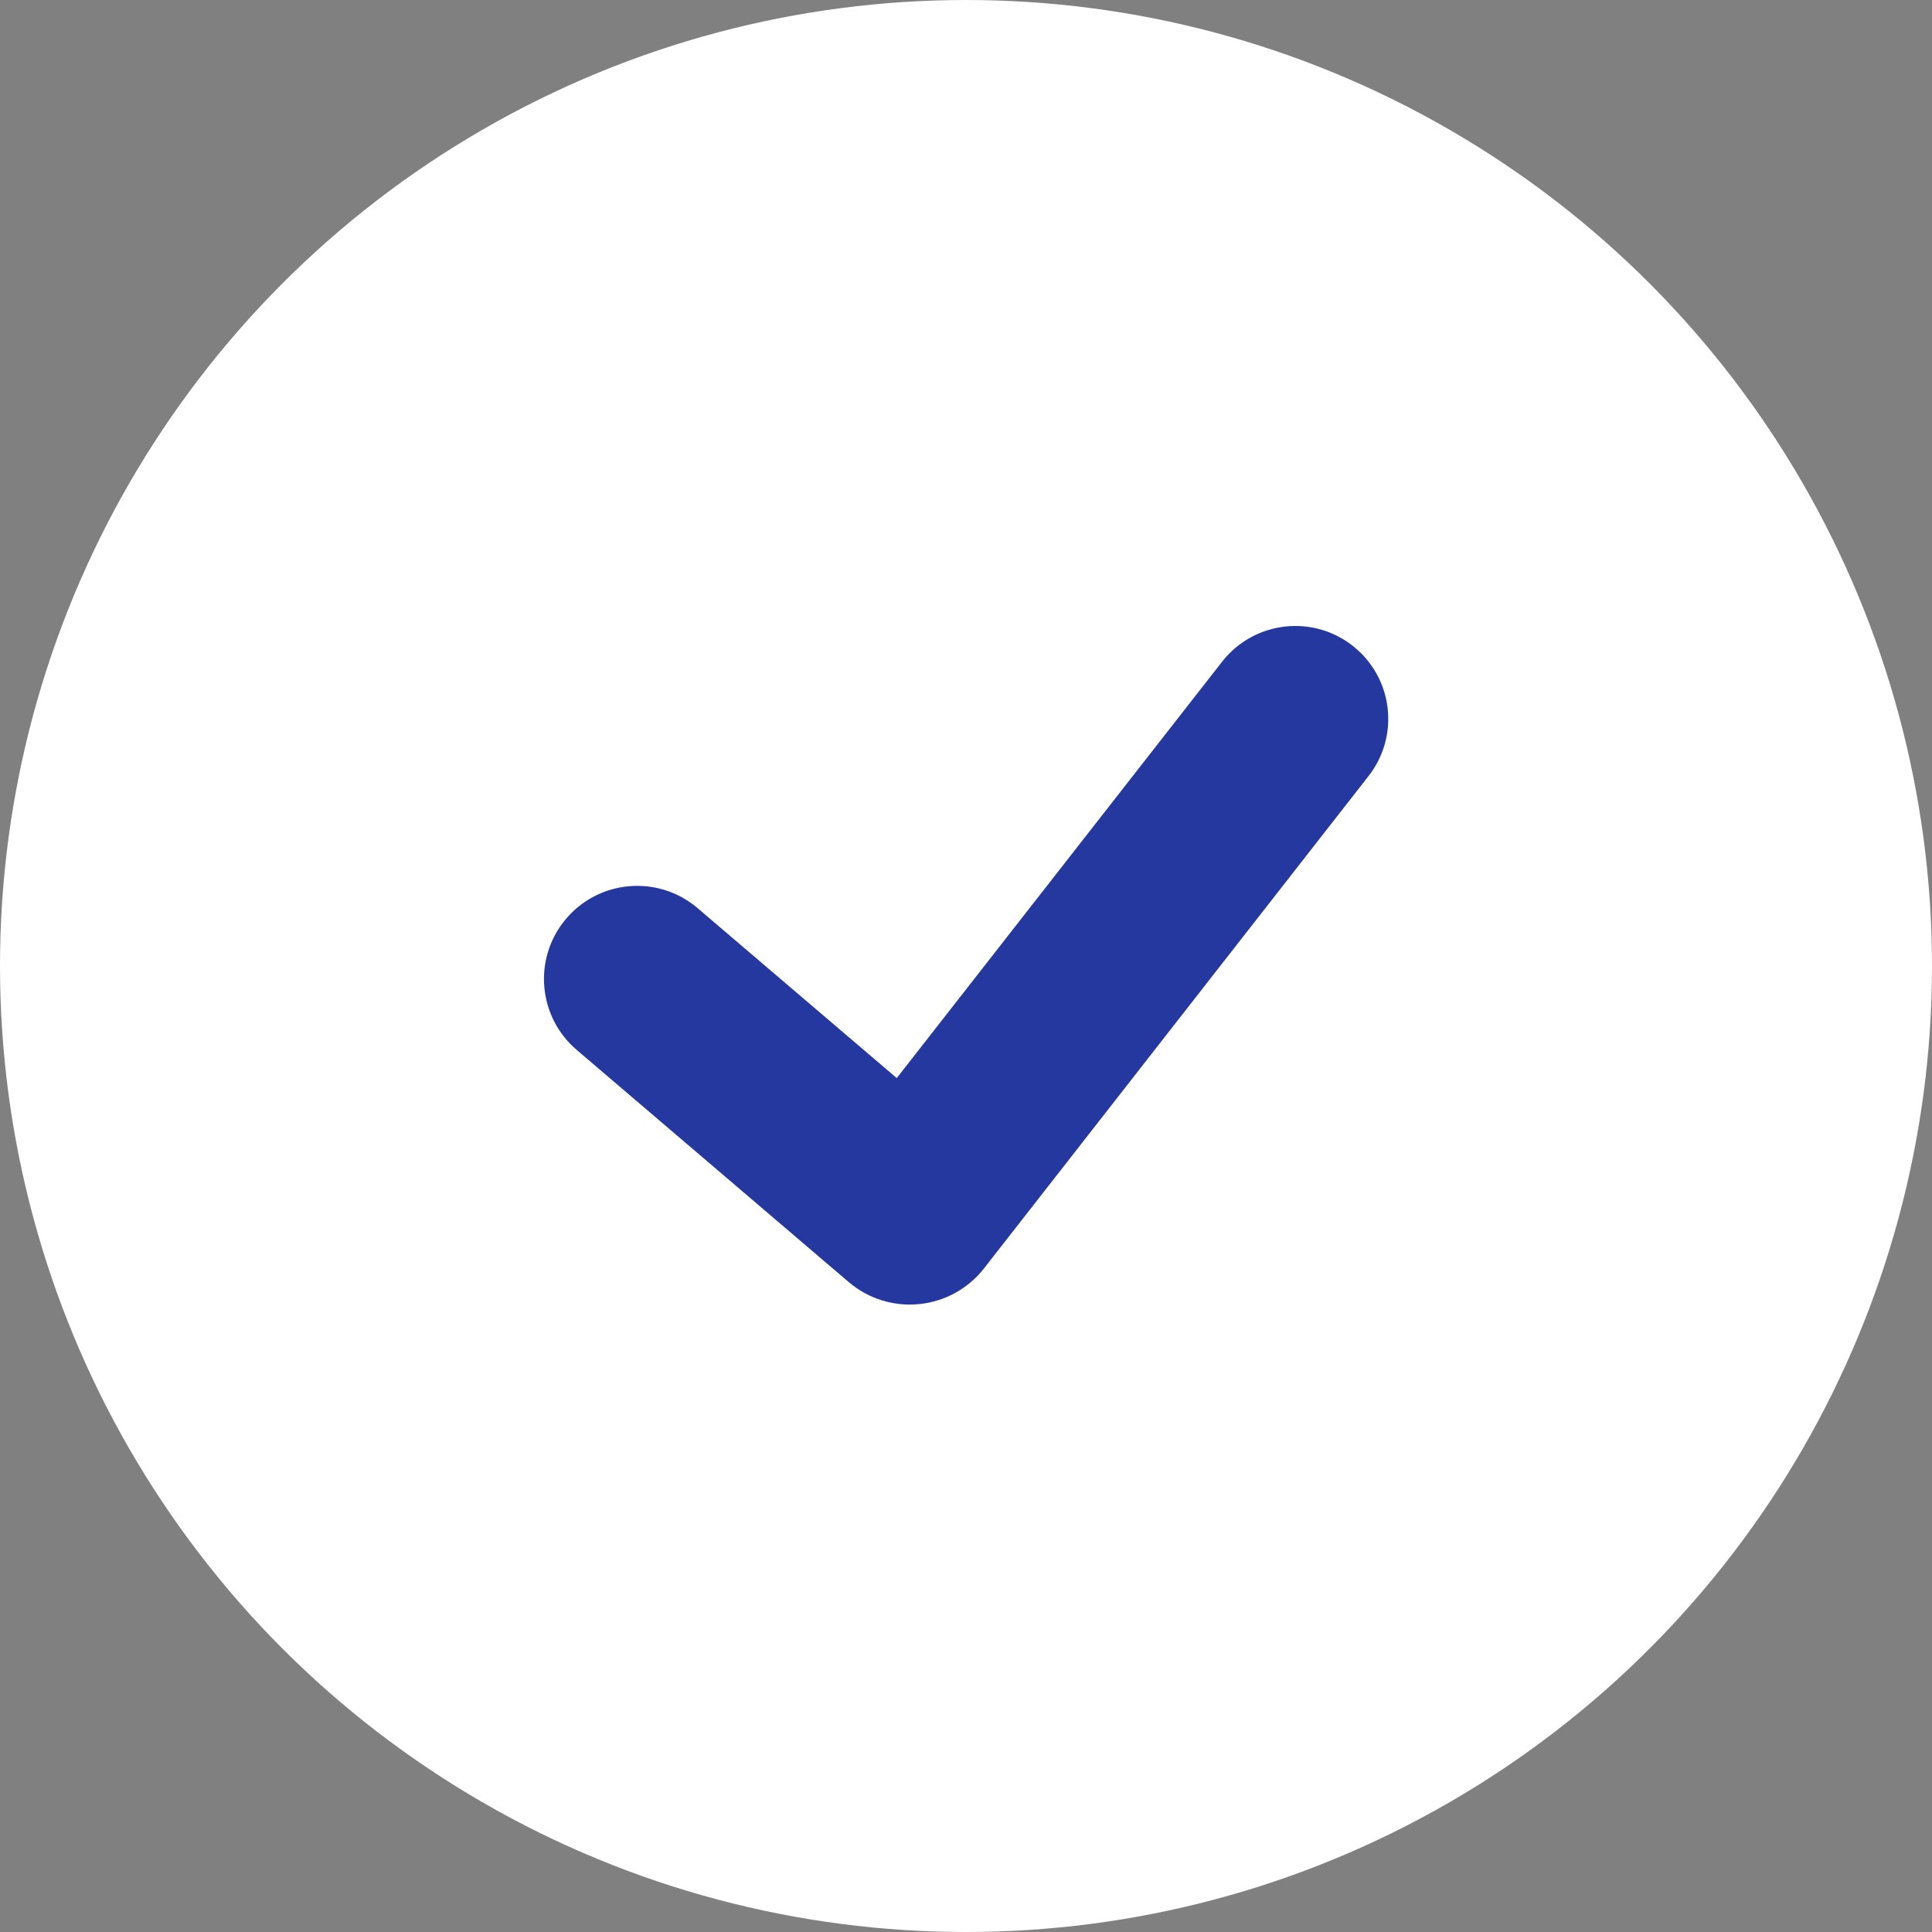
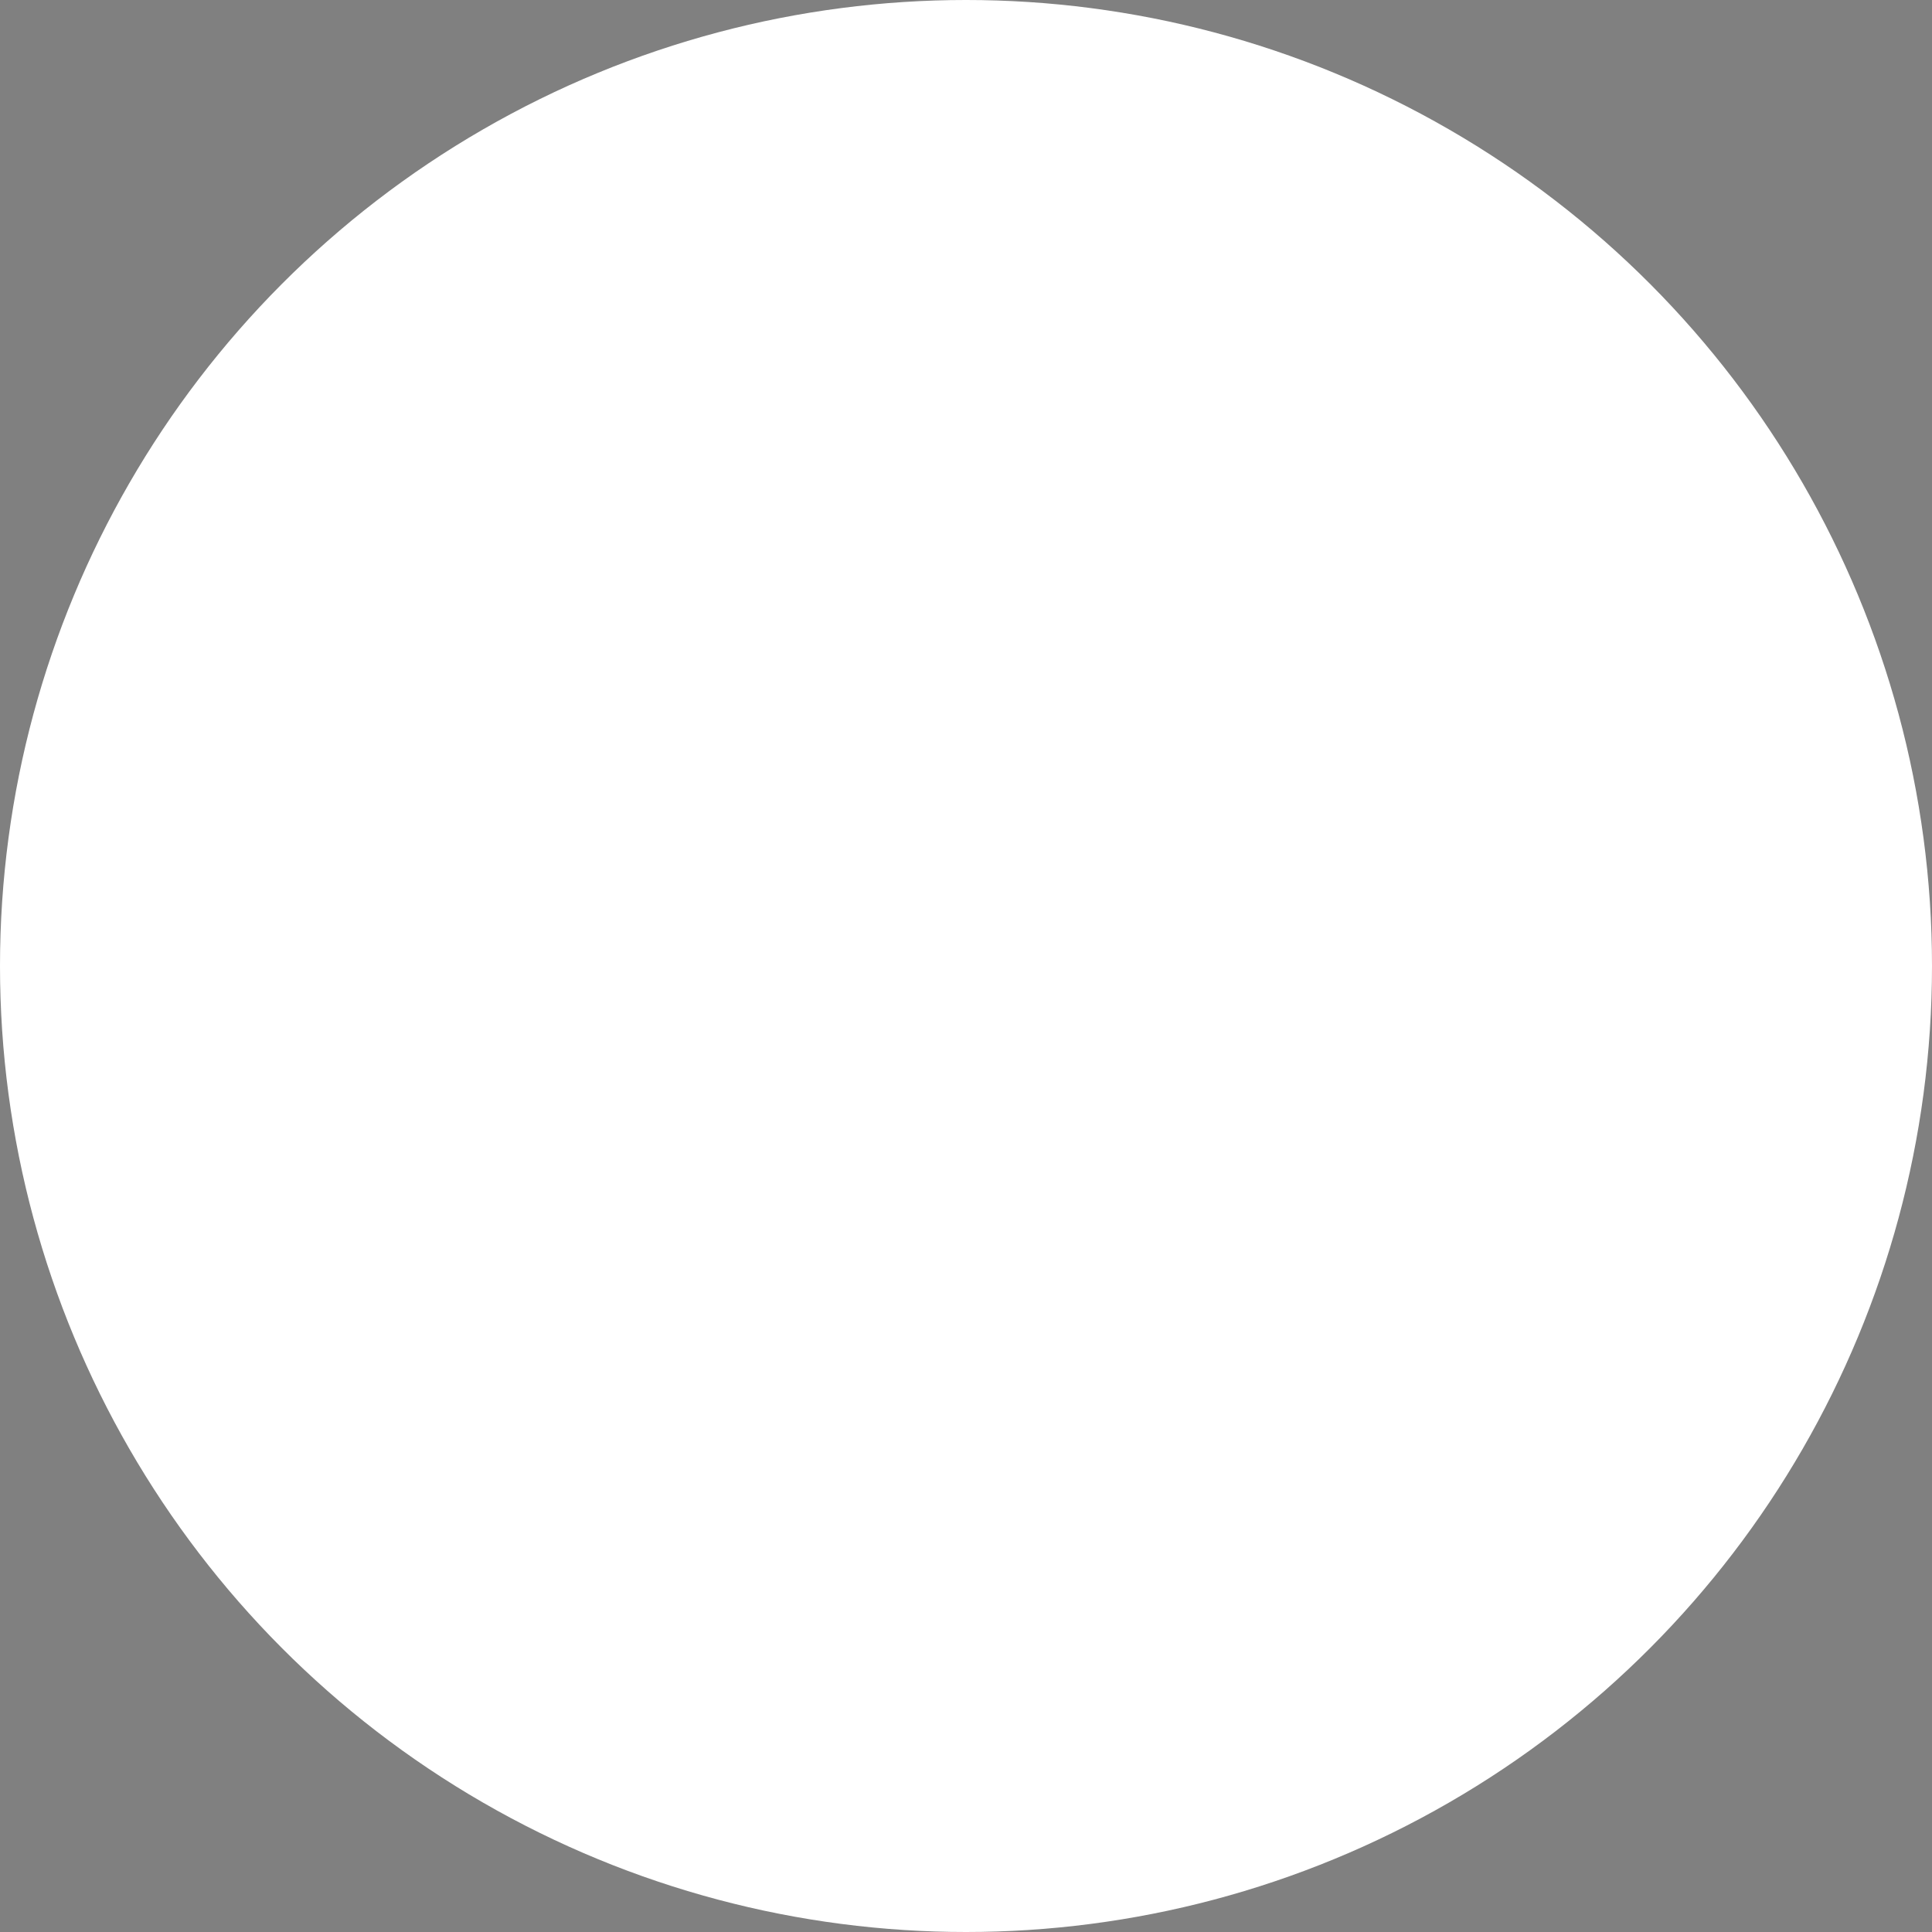
<svg xmlns="http://www.w3.org/2000/svg" width="24" height="24" viewBox="0 0 24 24" fill="none">
  <rect x="0" y="0" width="24" height="24" fill="#808080" stroke="none" />
  <circle cx="12" cy="12" r="12" fill="white" />
-   <path d="M12.028 15.601L16.804 9.486C17.106 9.099 17.044 8.542 16.664 8.231C16.272 7.909 15.692 7.974 15.379 8.373L11.176 13.752L8.504 11.472C8.117 11.141 7.533 11.194 7.211 11.589C6.9 11.971 6.951 12.532 7.326 12.852L10.704 15.735C11.103 16.076 11.705 16.015 12.028 15.601Z" fill="#2438A0" stroke="#2438A0" stroke-width="0.5" />
</svg>